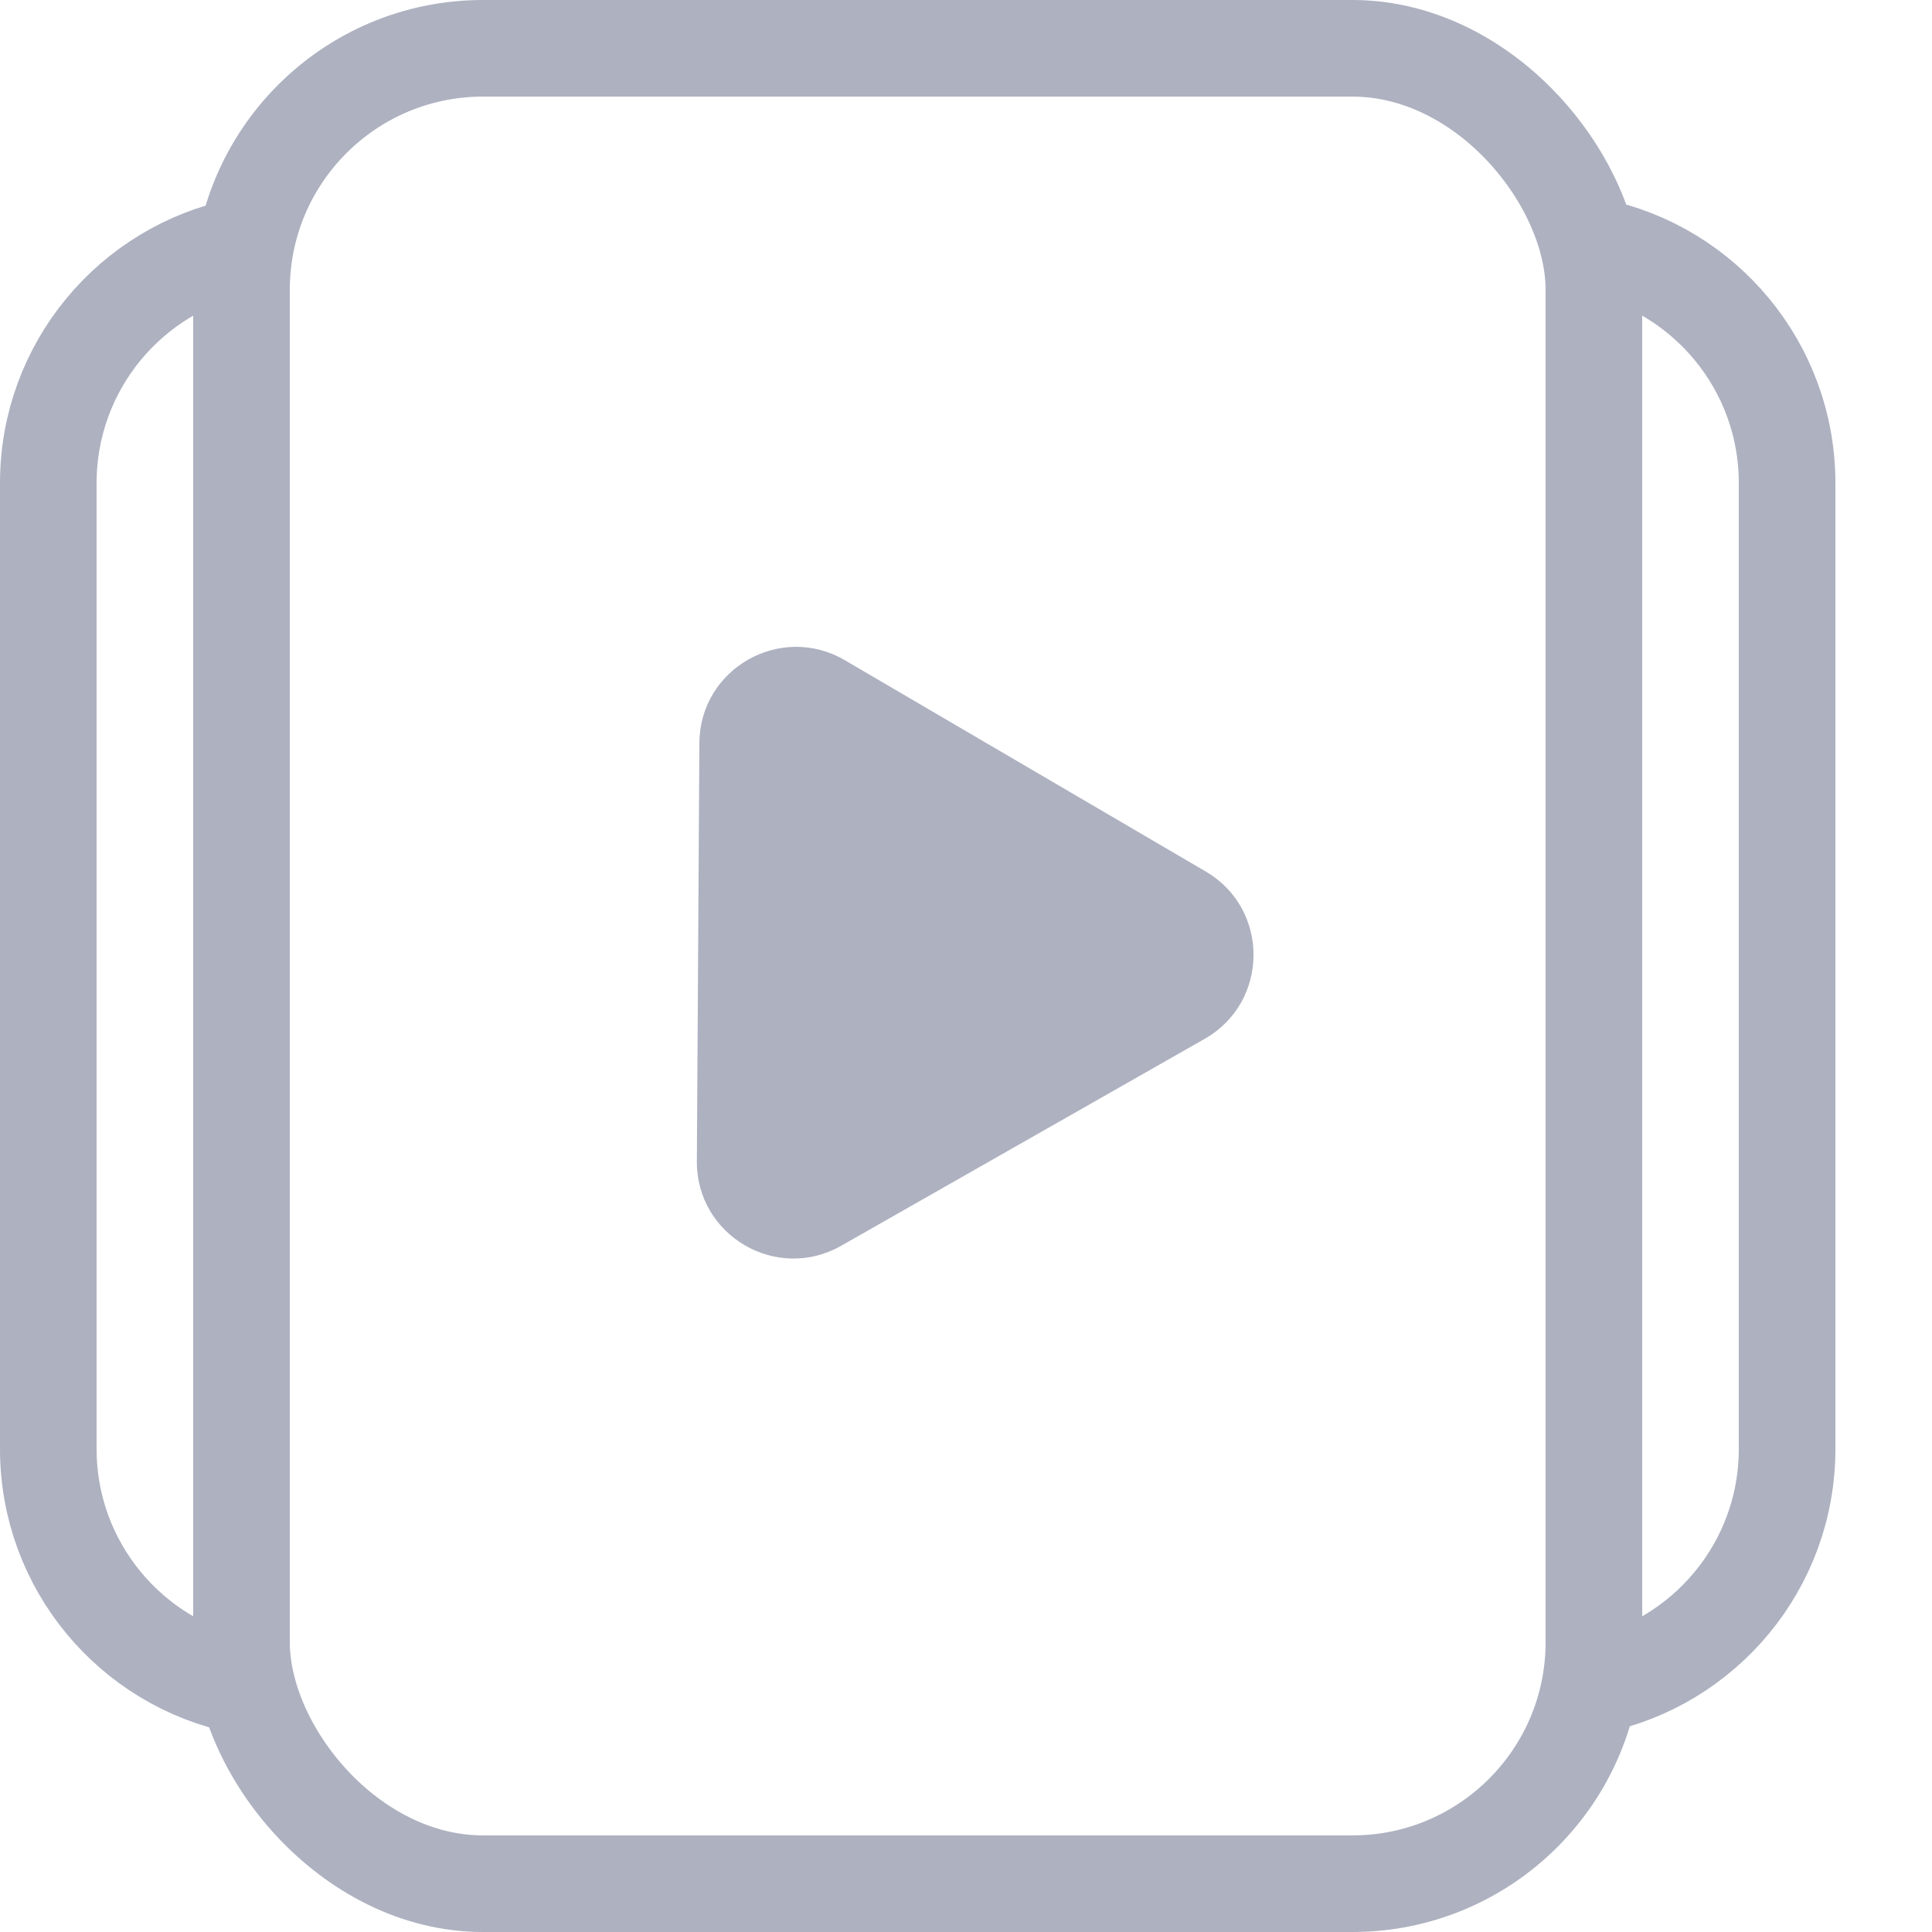
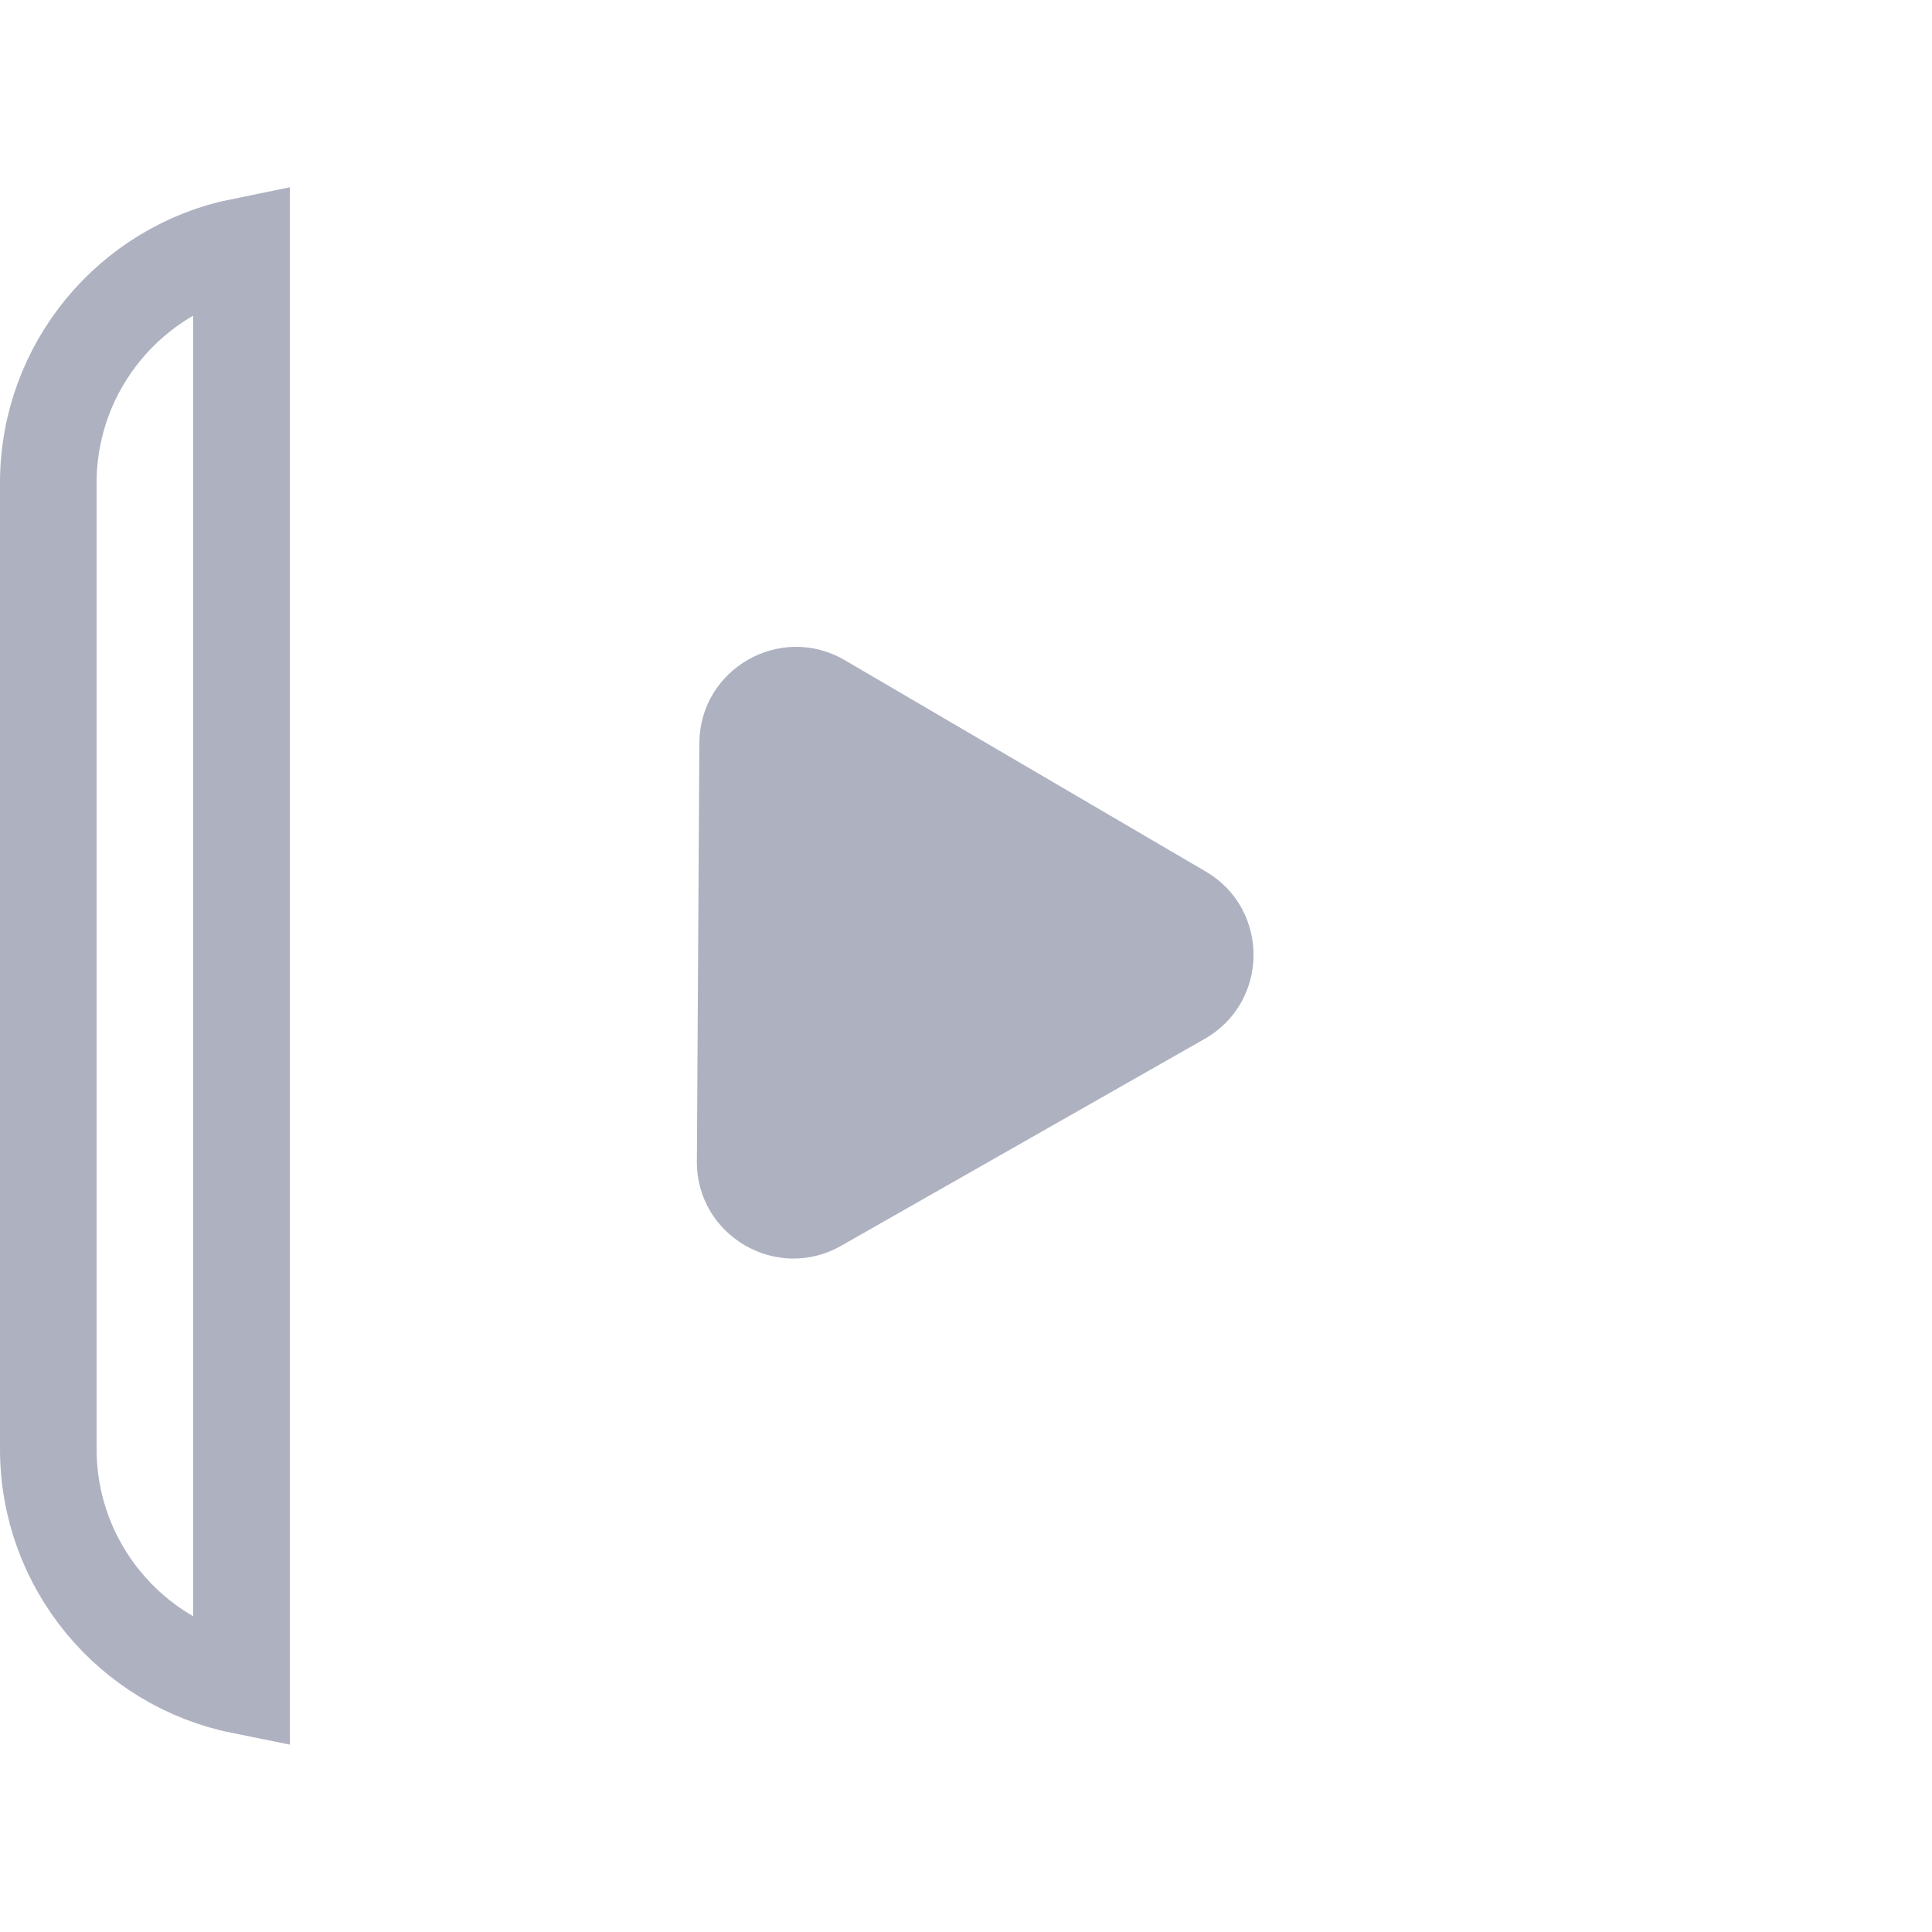
<svg xmlns="http://www.w3.org/2000/svg" width="20" height="20" viewBox="0 0 20 20" fill="none">
-   <path d="M16.5 2.55C17.641 2.781 18.5 3.791 18.5 5V15C18.5 16.209 17.641 17.218 16.5 17.449V2.55Z" stroke="#ADB1C0" />
  <path d="M2.5 2.55C1.359 2.781 0.5 3.791 0.5 5V15C0.5 16.209 1.359 17.218 2.5 17.449V2.55Z" stroke="#ADB1C0" />
-   <rect x="2.5" y="0.5" width="14" height="19" rx="2.5" stroke="#ADB1C0" />
-   <path d="M12.482 9.022C13.146 9.411 13.14 10.373 12.471 10.754L8.708 12.896C8.04 13.277 7.209 12.791 7.214 12.021L7.24 7.691C7.244 6.922 8.081 6.446 8.745 6.834L12.482 9.022Z" fill="#ADB1C0" />
+   <path d="M12.482 9.022C13.146 9.411 13.14 10.373 12.471 10.754L8.708 12.896C8.04 13.277 7.209 12.791 7.214 12.021L7.24 7.691C7.244 6.922 8.081 6.446 8.745 6.834L12.482 9.022" fill="#ADB1C0" />
</svg>